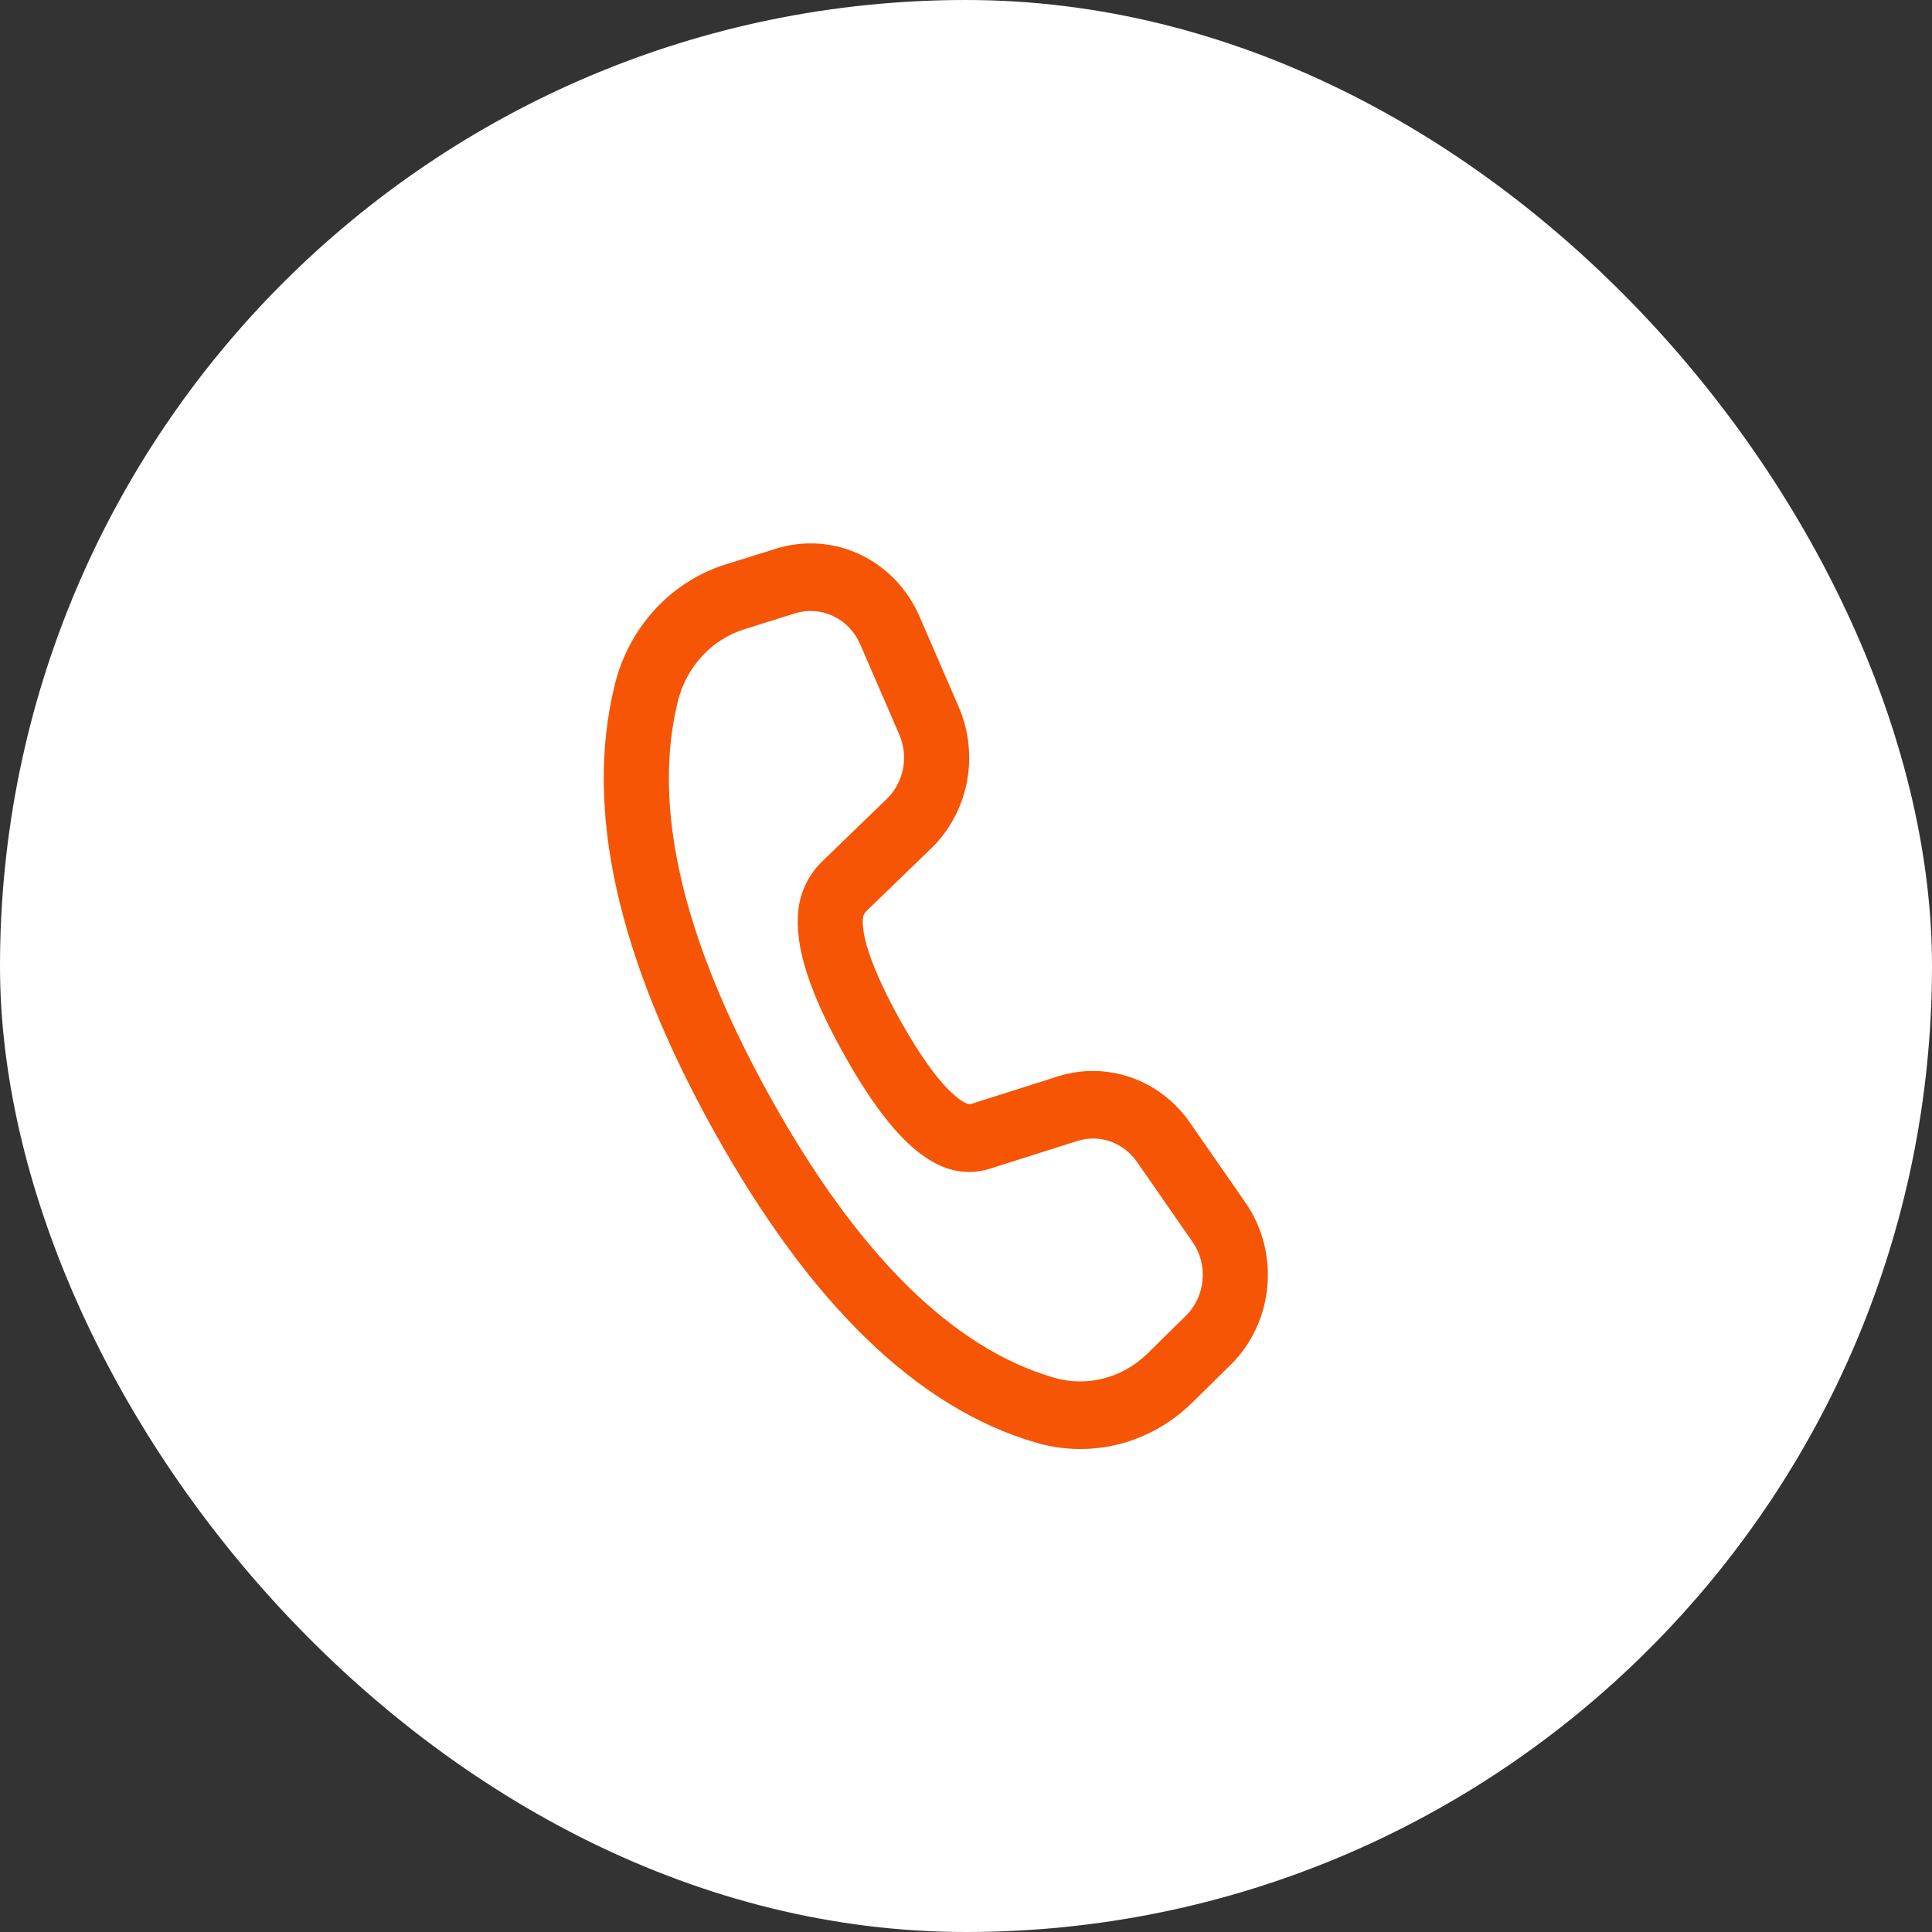
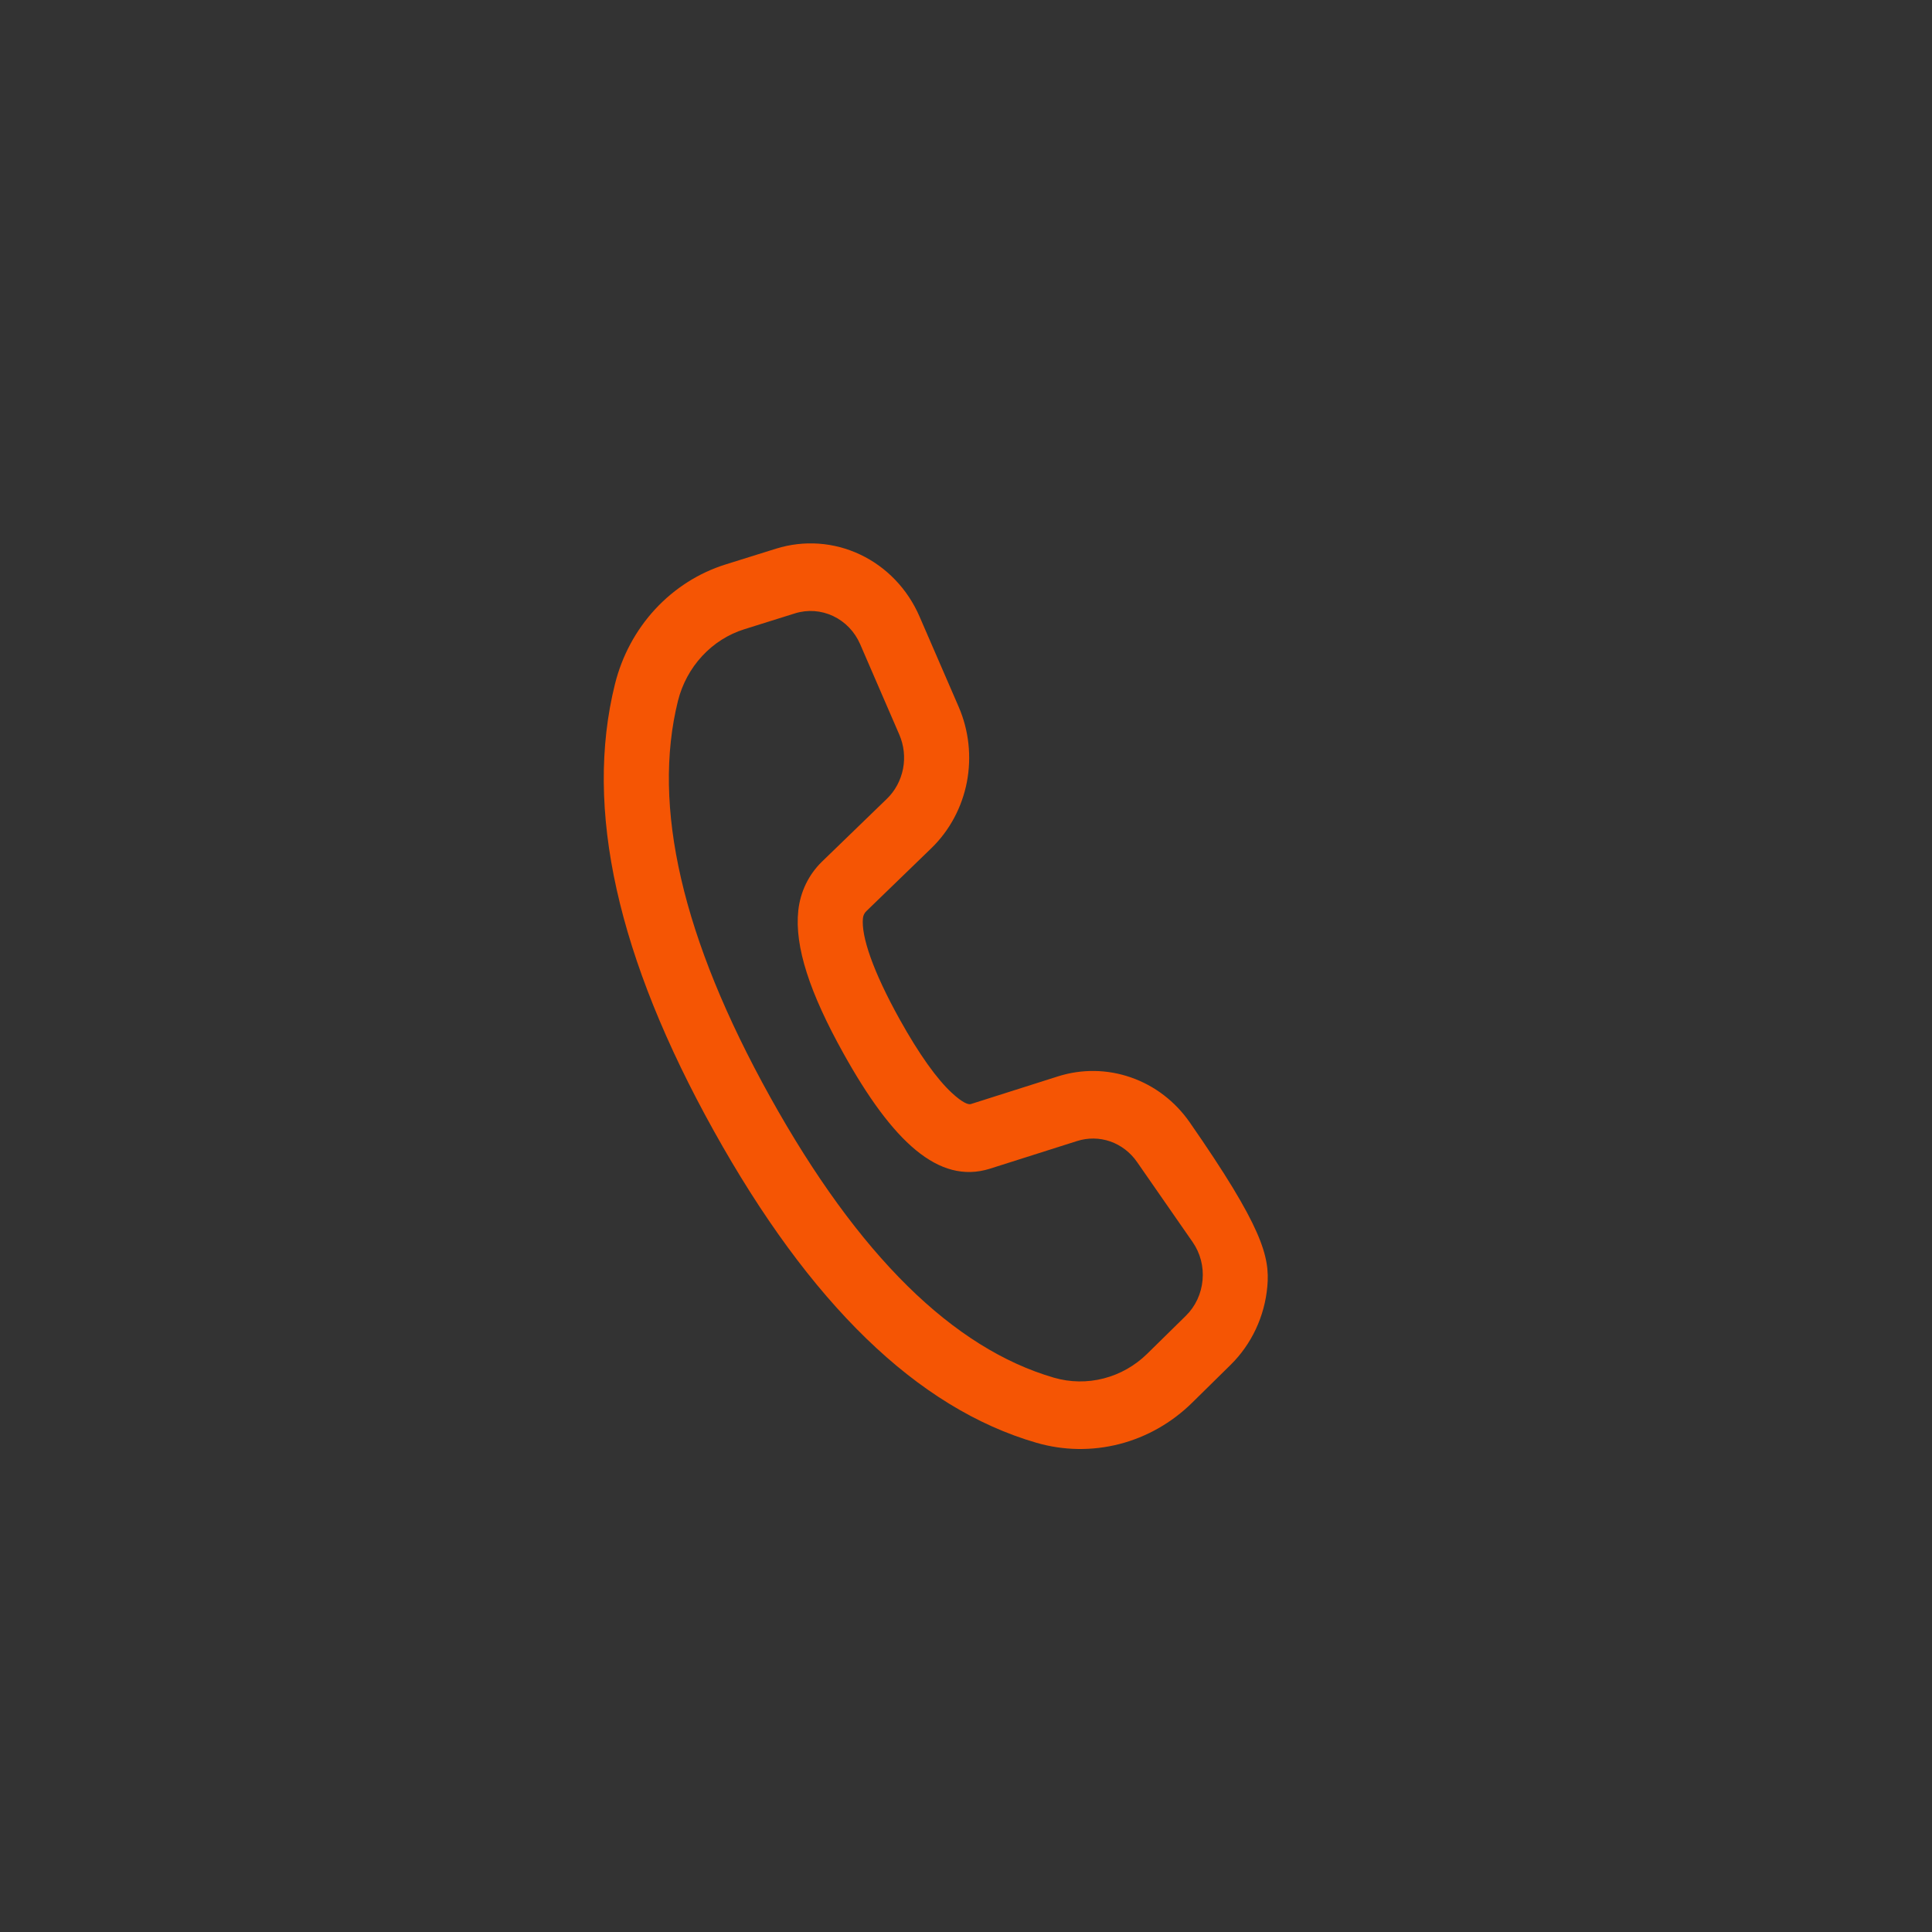
<svg xmlns="http://www.w3.org/2000/svg" width="32" height="32" viewBox="0 0 32 32" fill="none">
  <rect x="0" y="0" width="32" height="32" fill="#333333" stroke="none" />
-   <rect width="32" height="32" rx="16" fill="white" />
-   <path d="M12.018 9.349L12.856 9.087C13.316 8.944 13.81 8.978 14.247 9.185C14.684 9.392 15.033 9.756 15.23 10.211L15.879 11.708C16.048 12.099 16.095 12.535 16.014 12.956C15.932 13.376 15.726 13.759 15.424 14.051L14.35 15.091C14.318 15.121 14.298 15.162 14.293 15.207C14.262 15.503 14.455 16.08 14.901 16.883C15.225 17.465 15.519 17.875 15.769 18.105C15.943 18.265 16.038 18.299 16.079 18.287L17.524 17.828C17.919 17.703 18.341 17.709 18.733 17.846C19.124 17.982 19.464 18.242 19.706 18.59L20.626 19.915C20.907 20.319 21.036 20.813 20.991 21.308C20.947 21.803 20.73 22.264 20.383 22.606L19.746 23.233C19.408 23.566 18.992 23.802 18.541 23.918C18.089 24.034 17.616 24.027 17.167 23.897C15.187 23.323 13.412 21.588 11.822 18.729C10.229 15.865 9.671 13.399 10.186 11.329C10.302 10.864 10.531 10.437 10.852 10.09C11.173 9.743 11.574 9.488 12.018 9.349V9.349ZM12.329 10.422C12.063 10.505 11.822 10.658 11.63 10.866C11.437 11.074 11.299 11.33 11.229 11.609C10.797 13.35 11.292 15.536 12.756 18.169C14.217 20.798 15.791 22.335 17.457 22.819C17.726 22.897 18.01 22.901 18.281 22.831C18.552 22.761 18.801 22.62 19.004 22.42L19.642 21.793C19.8 21.638 19.898 21.428 19.918 21.203C19.939 20.978 19.88 20.753 19.752 20.57L18.832 19.245C18.722 19.087 18.567 18.968 18.39 18.906C18.212 18.844 18.019 18.842 17.84 18.899L16.391 19.359C15.55 19.619 14.787 18.917 13.967 17.442C13.415 16.45 13.158 15.681 13.222 15.083C13.255 14.772 13.394 14.486 13.614 14.272L14.688 13.232C14.826 13.1 14.919 12.925 14.957 12.734C14.994 12.543 14.972 12.345 14.895 12.167L14.247 10.67C14.157 10.463 13.999 10.298 13.8 10.204C13.602 10.11 13.377 10.094 13.168 10.159L12.329 10.422V10.422Z" fill="#f55504" />
+   <path d="M12.018 9.349L12.856 9.087C13.316 8.944 13.81 8.978 14.247 9.185C14.684 9.392 15.033 9.756 15.23 10.211L15.879 11.708C16.048 12.099 16.095 12.535 16.014 12.956C15.932 13.376 15.726 13.759 15.424 14.051L14.35 15.091C14.318 15.121 14.298 15.162 14.293 15.207C14.262 15.503 14.455 16.08 14.901 16.883C15.225 17.465 15.519 17.875 15.769 18.105C15.943 18.265 16.038 18.299 16.079 18.287L17.524 17.828C17.919 17.703 18.341 17.709 18.733 17.846C19.124 17.982 19.464 18.242 19.706 18.59C20.907 20.319 21.036 20.813 20.991 21.308C20.947 21.803 20.73 22.264 20.383 22.606L19.746 23.233C19.408 23.566 18.992 23.802 18.541 23.918C18.089 24.034 17.616 24.027 17.167 23.897C15.187 23.323 13.412 21.588 11.822 18.729C10.229 15.865 9.671 13.399 10.186 11.329C10.302 10.864 10.531 10.437 10.852 10.09C11.173 9.743 11.574 9.488 12.018 9.349V9.349ZM12.329 10.422C12.063 10.505 11.822 10.658 11.63 10.866C11.437 11.074 11.299 11.33 11.229 11.609C10.797 13.35 11.292 15.536 12.756 18.169C14.217 20.798 15.791 22.335 17.457 22.819C17.726 22.897 18.01 22.901 18.281 22.831C18.552 22.761 18.801 22.62 19.004 22.42L19.642 21.793C19.8 21.638 19.898 21.428 19.918 21.203C19.939 20.978 19.88 20.753 19.752 20.57L18.832 19.245C18.722 19.087 18.567 18.968 18.39 18.906C18.212 18.844 18.019 18.842 17.84 18.899L16.391 19.359C15.55 19.619 14.787 18.917 13.967 17.442C13.415 16.45 13.158 15.681 13.222 15.083C13.255 14.772 13.394 14.486 13.614 14.272L14.688 13.232C14.826 13.1 14.919 12.925 14.957 12.734C14.994 12.543 14.972 12.345 14.895 12.167L14.247 10.67C14.157 10.463 13.999 10.298 13.8 10.204C13.602 10.11 13.377 10.094 13.168 10.159L12.329 10.422V10.422Z" fill="#f55504" />
</svg>